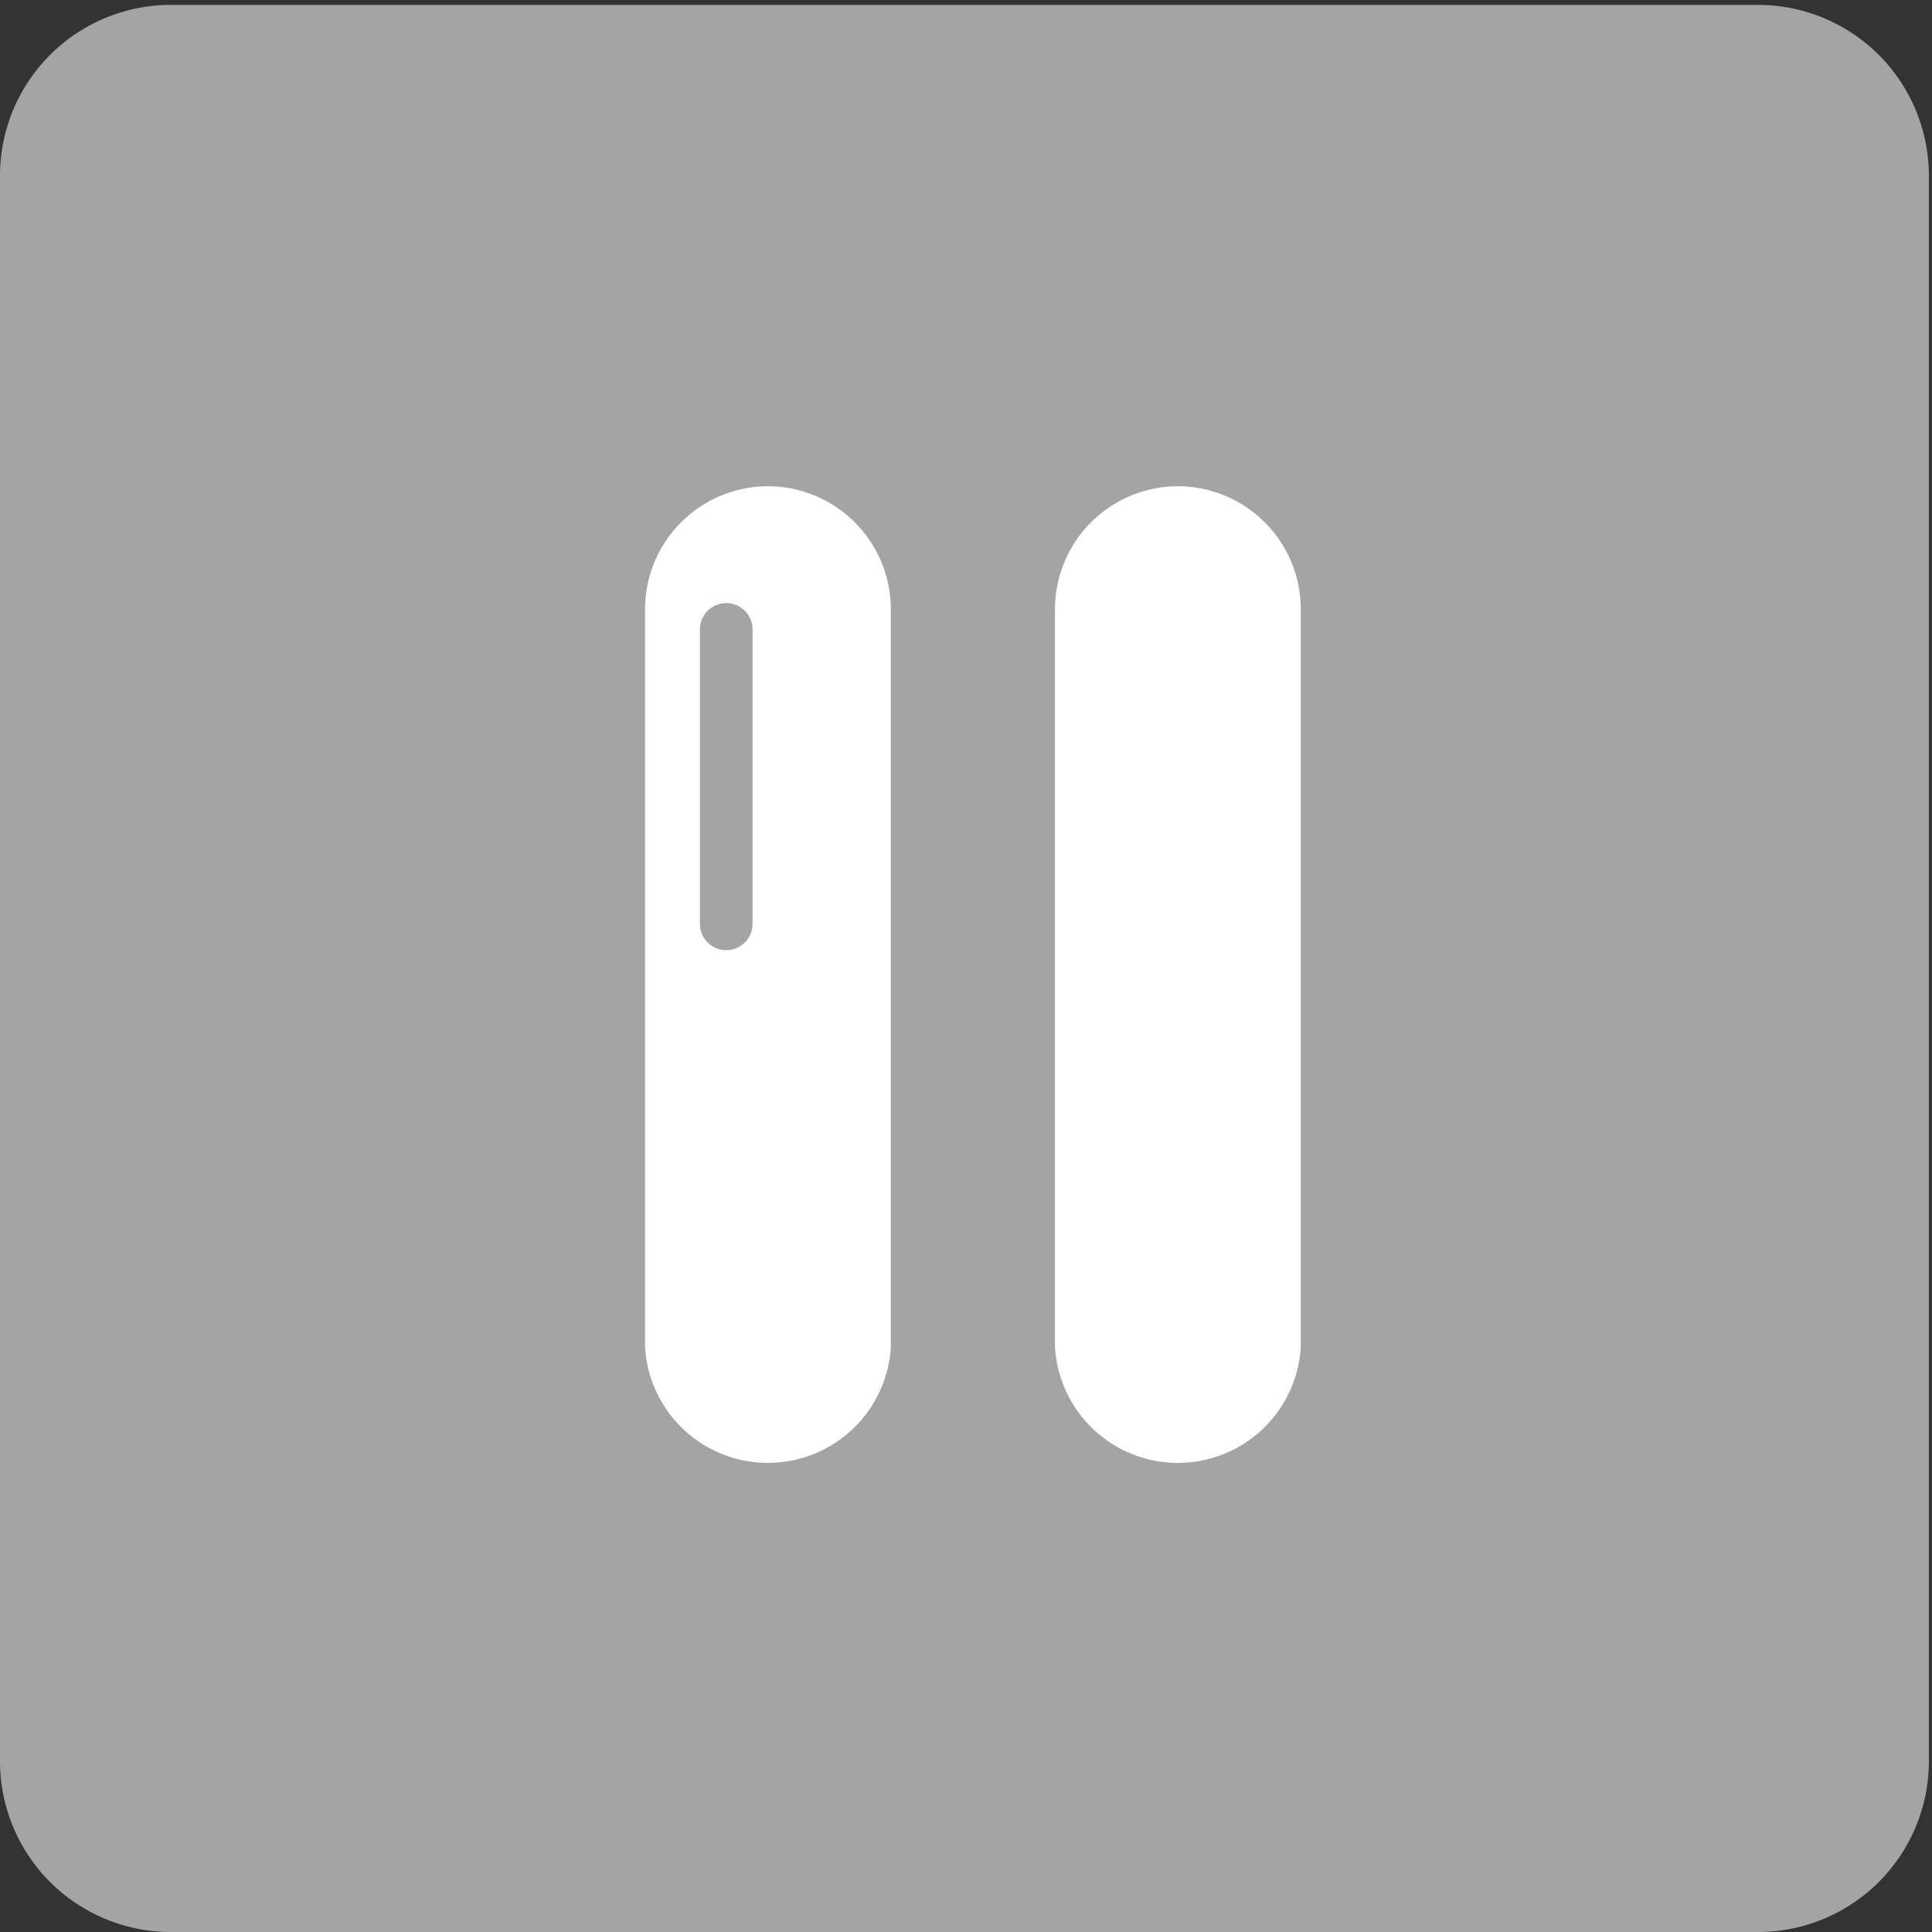
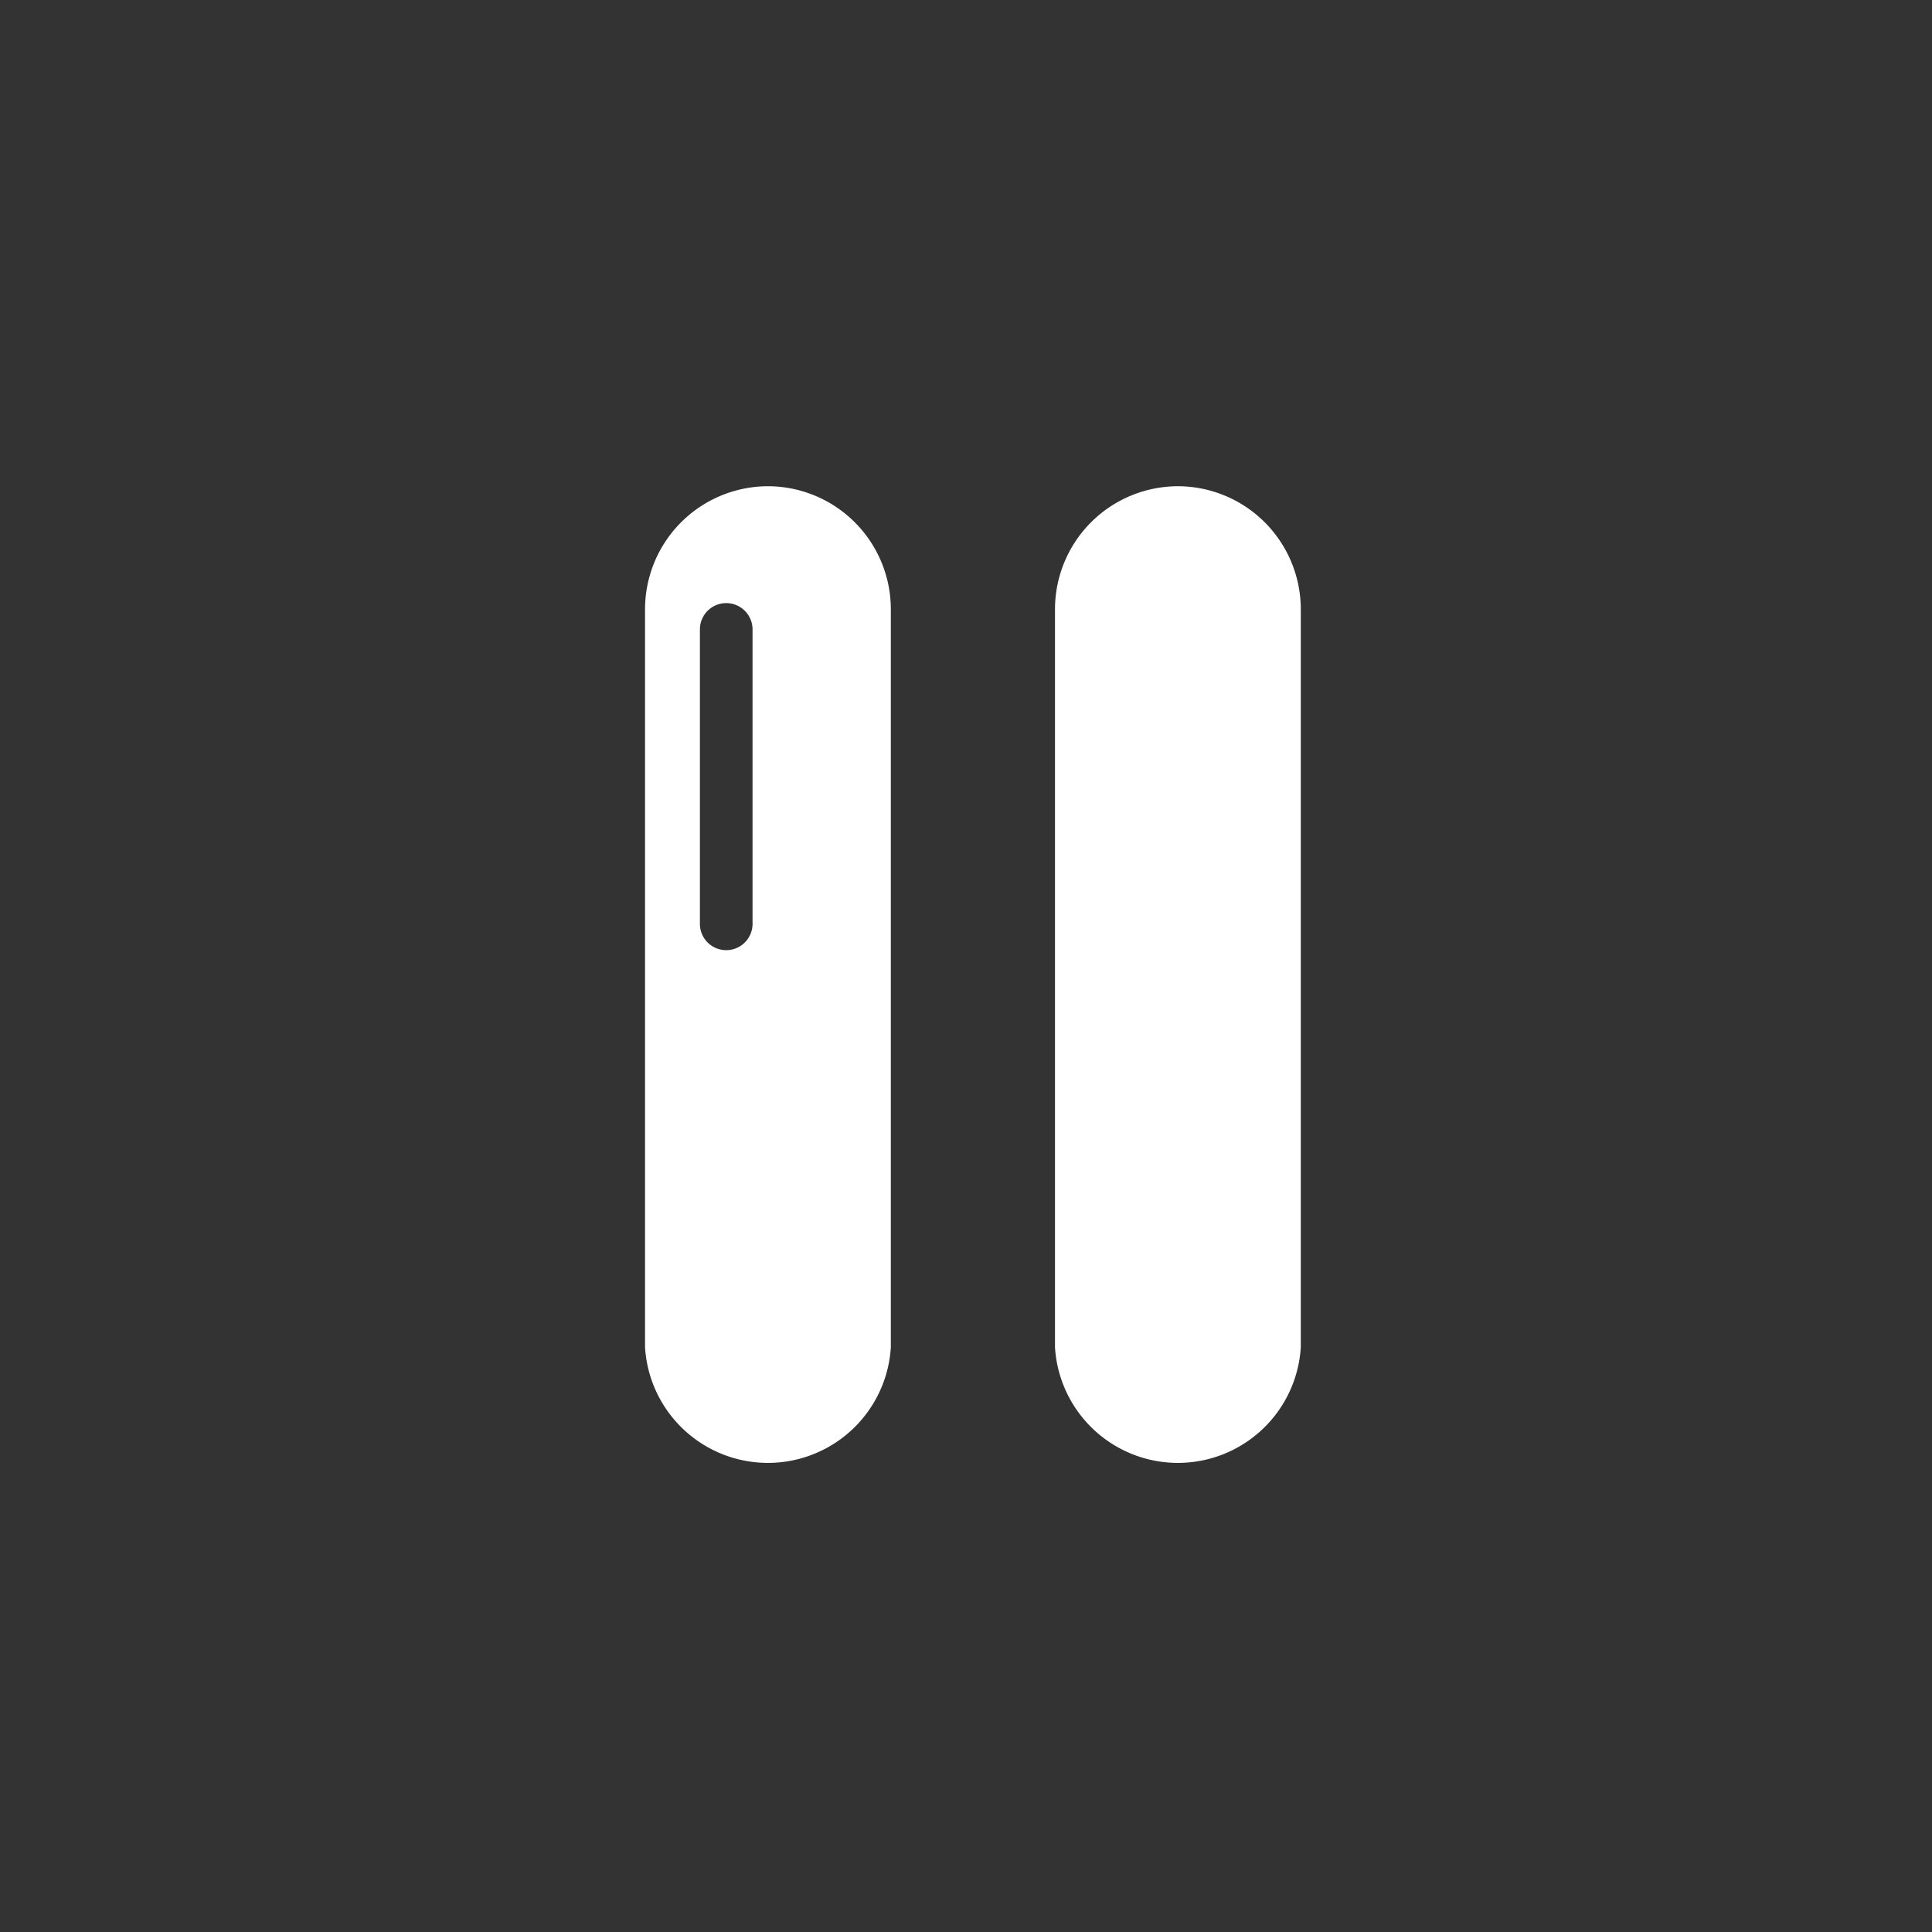
<svg xmlns="http://www.w3.org/2000/svg" viewBox="0 0 43.31 43.31">
  <rect x="0" y="0" width="43.31" height="43.31" fill="#333333" stroke="none" />
  <title>Plan de travail 239</title>
-   <path d="M39.42.11H3.88A3.83,3.83,0,0,0,0,3.94V39.49a3.83,3.83,0,0,0,3.83,3.82H39.42a3.83,3.83,0,0,0,3.82-3.82V3.94A3.83,3.83,0,0,0,39.42.11Z" fill="#a4a4a4" />
  <path d="M26.41,10.9a2.76,2.76,0,0,0-2.76,2.76V30.2a2.76,2.76,0,0,0,5.51,0V13.66a2.76,2.76,0,0,0-2.76-2.76Z" fill="#fff" />
  <path d="M17.22,10.9a2.76,2.76,0,0,0-2.76,2.76V30.2a2.76,2.76,0,0,0,5.51,0V13.66A2.76,2.76,0,0,0,17.22,10.9Zm-.35,9.81a.59.59,0,1,1-1.18,0v-6.6a.59.59,0,0,1,1.18,0Z" fill="#fff" />
</svg>